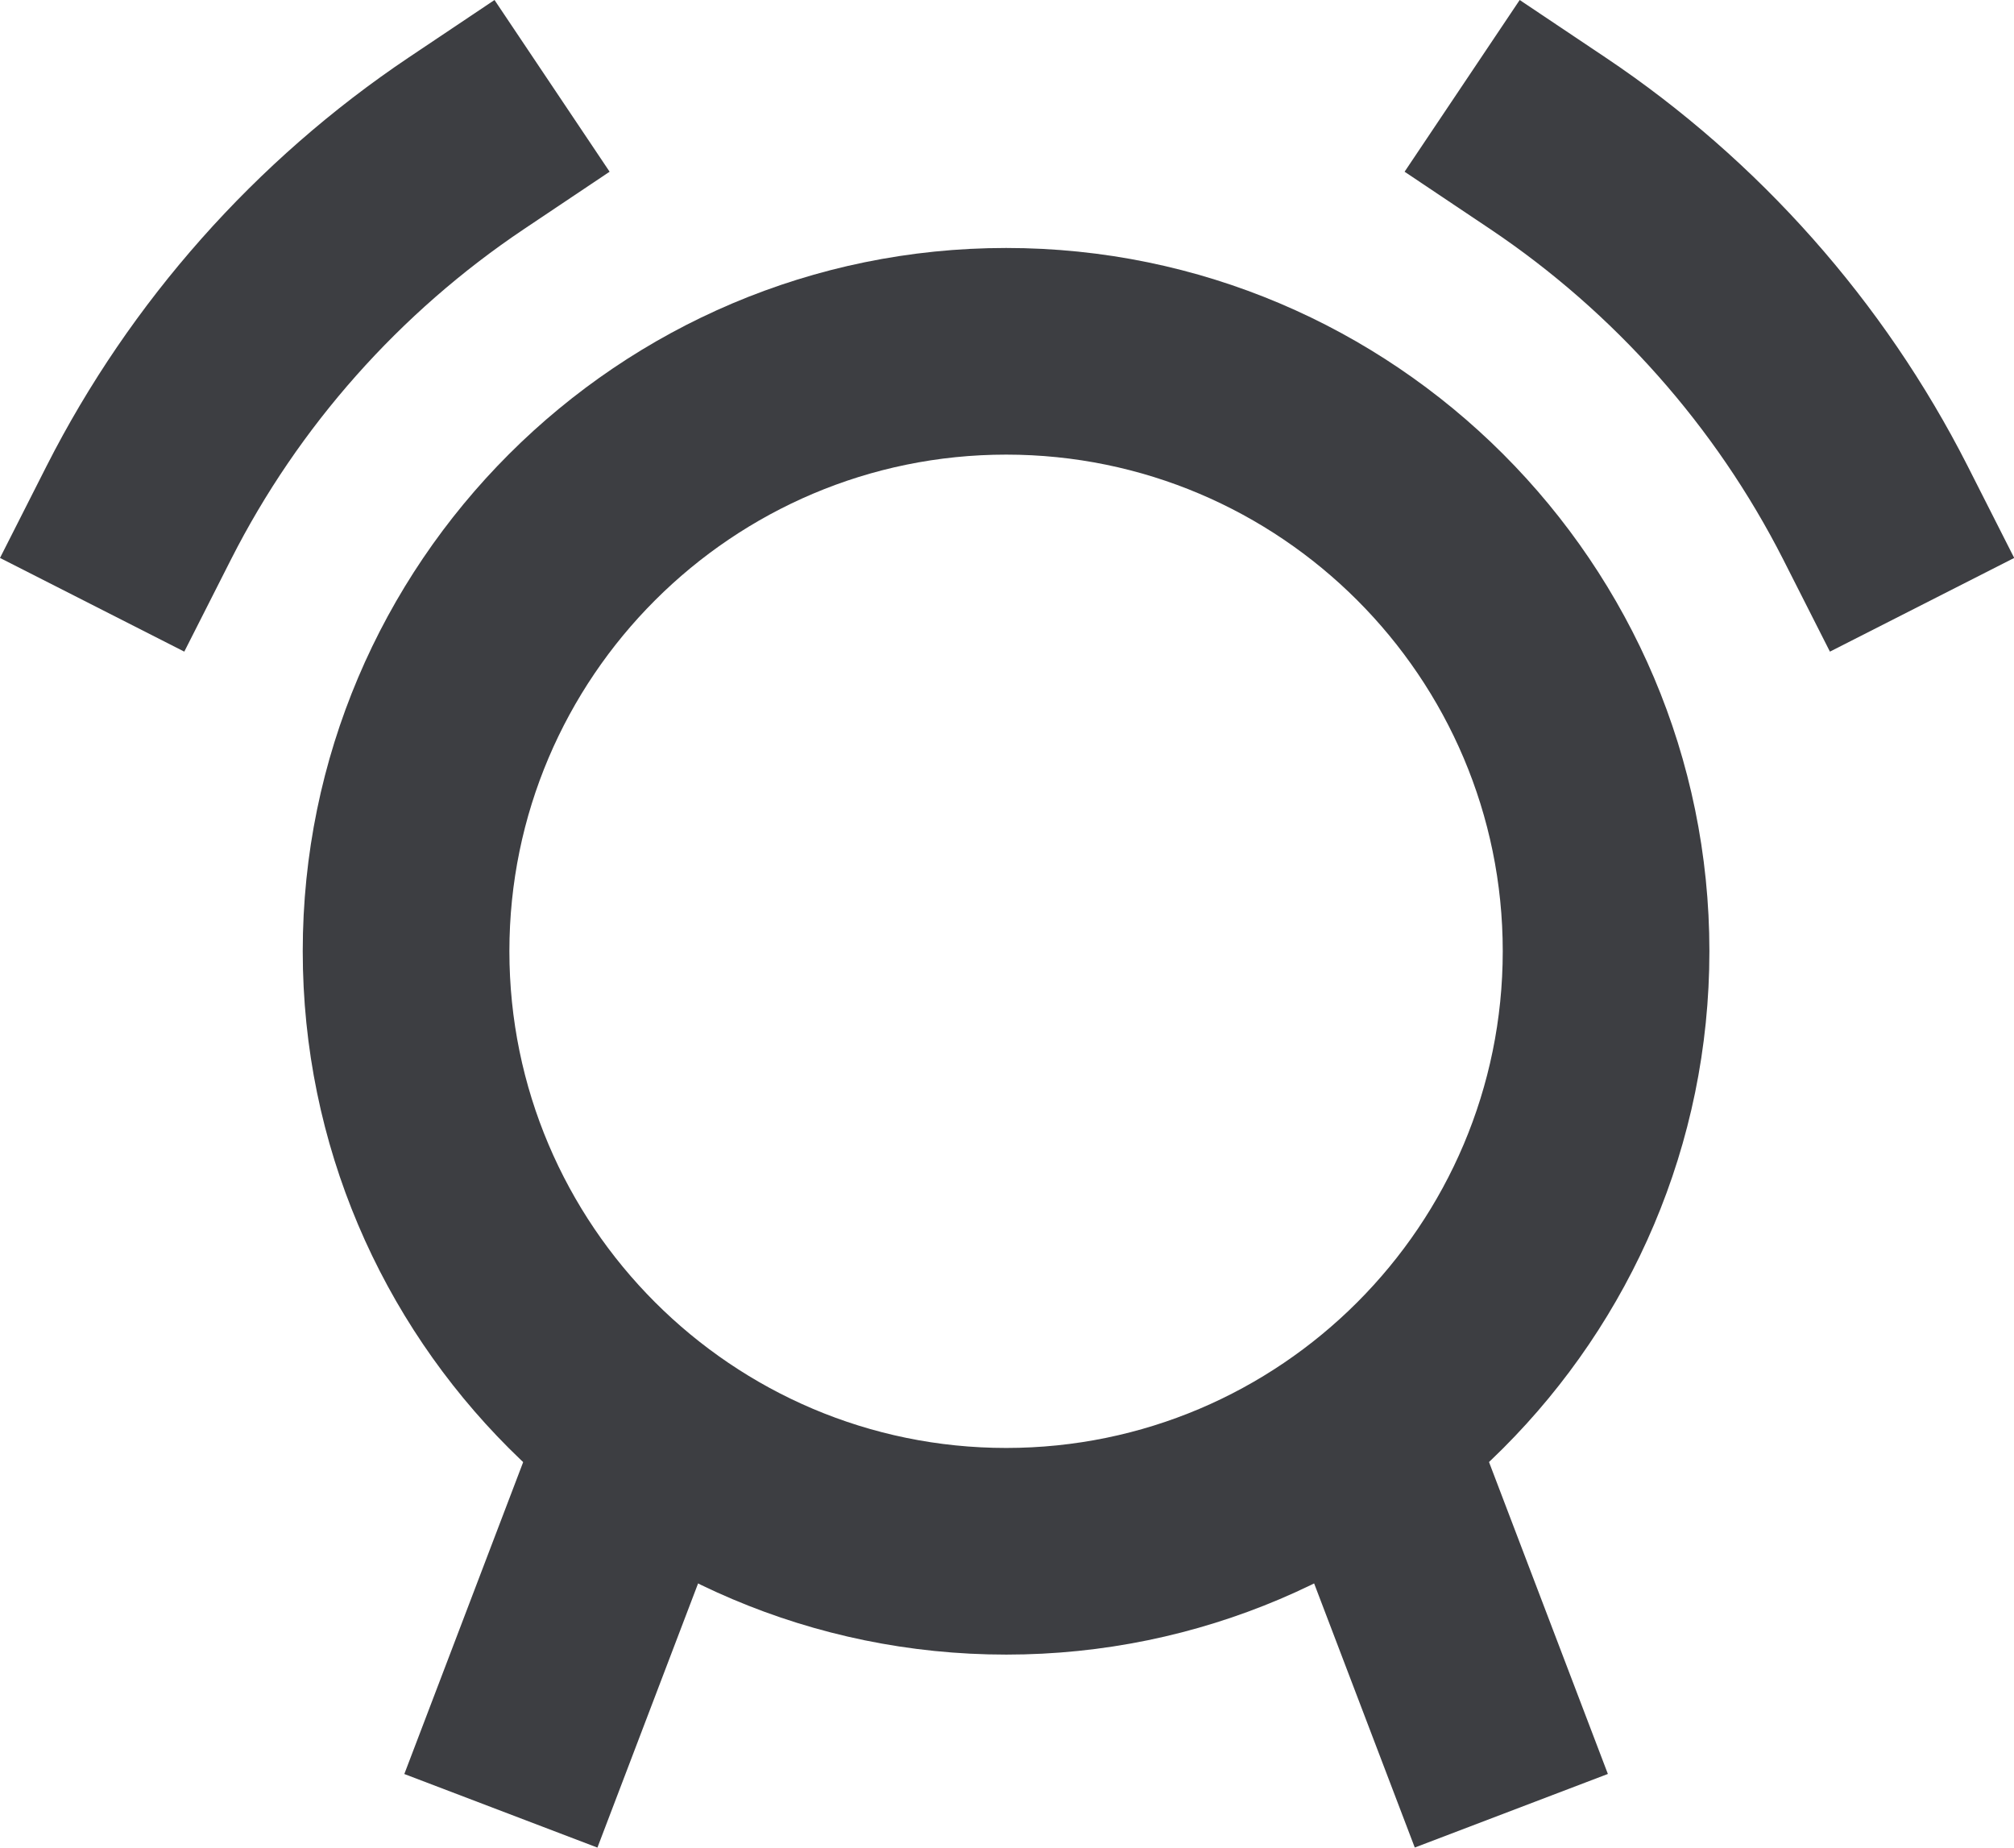
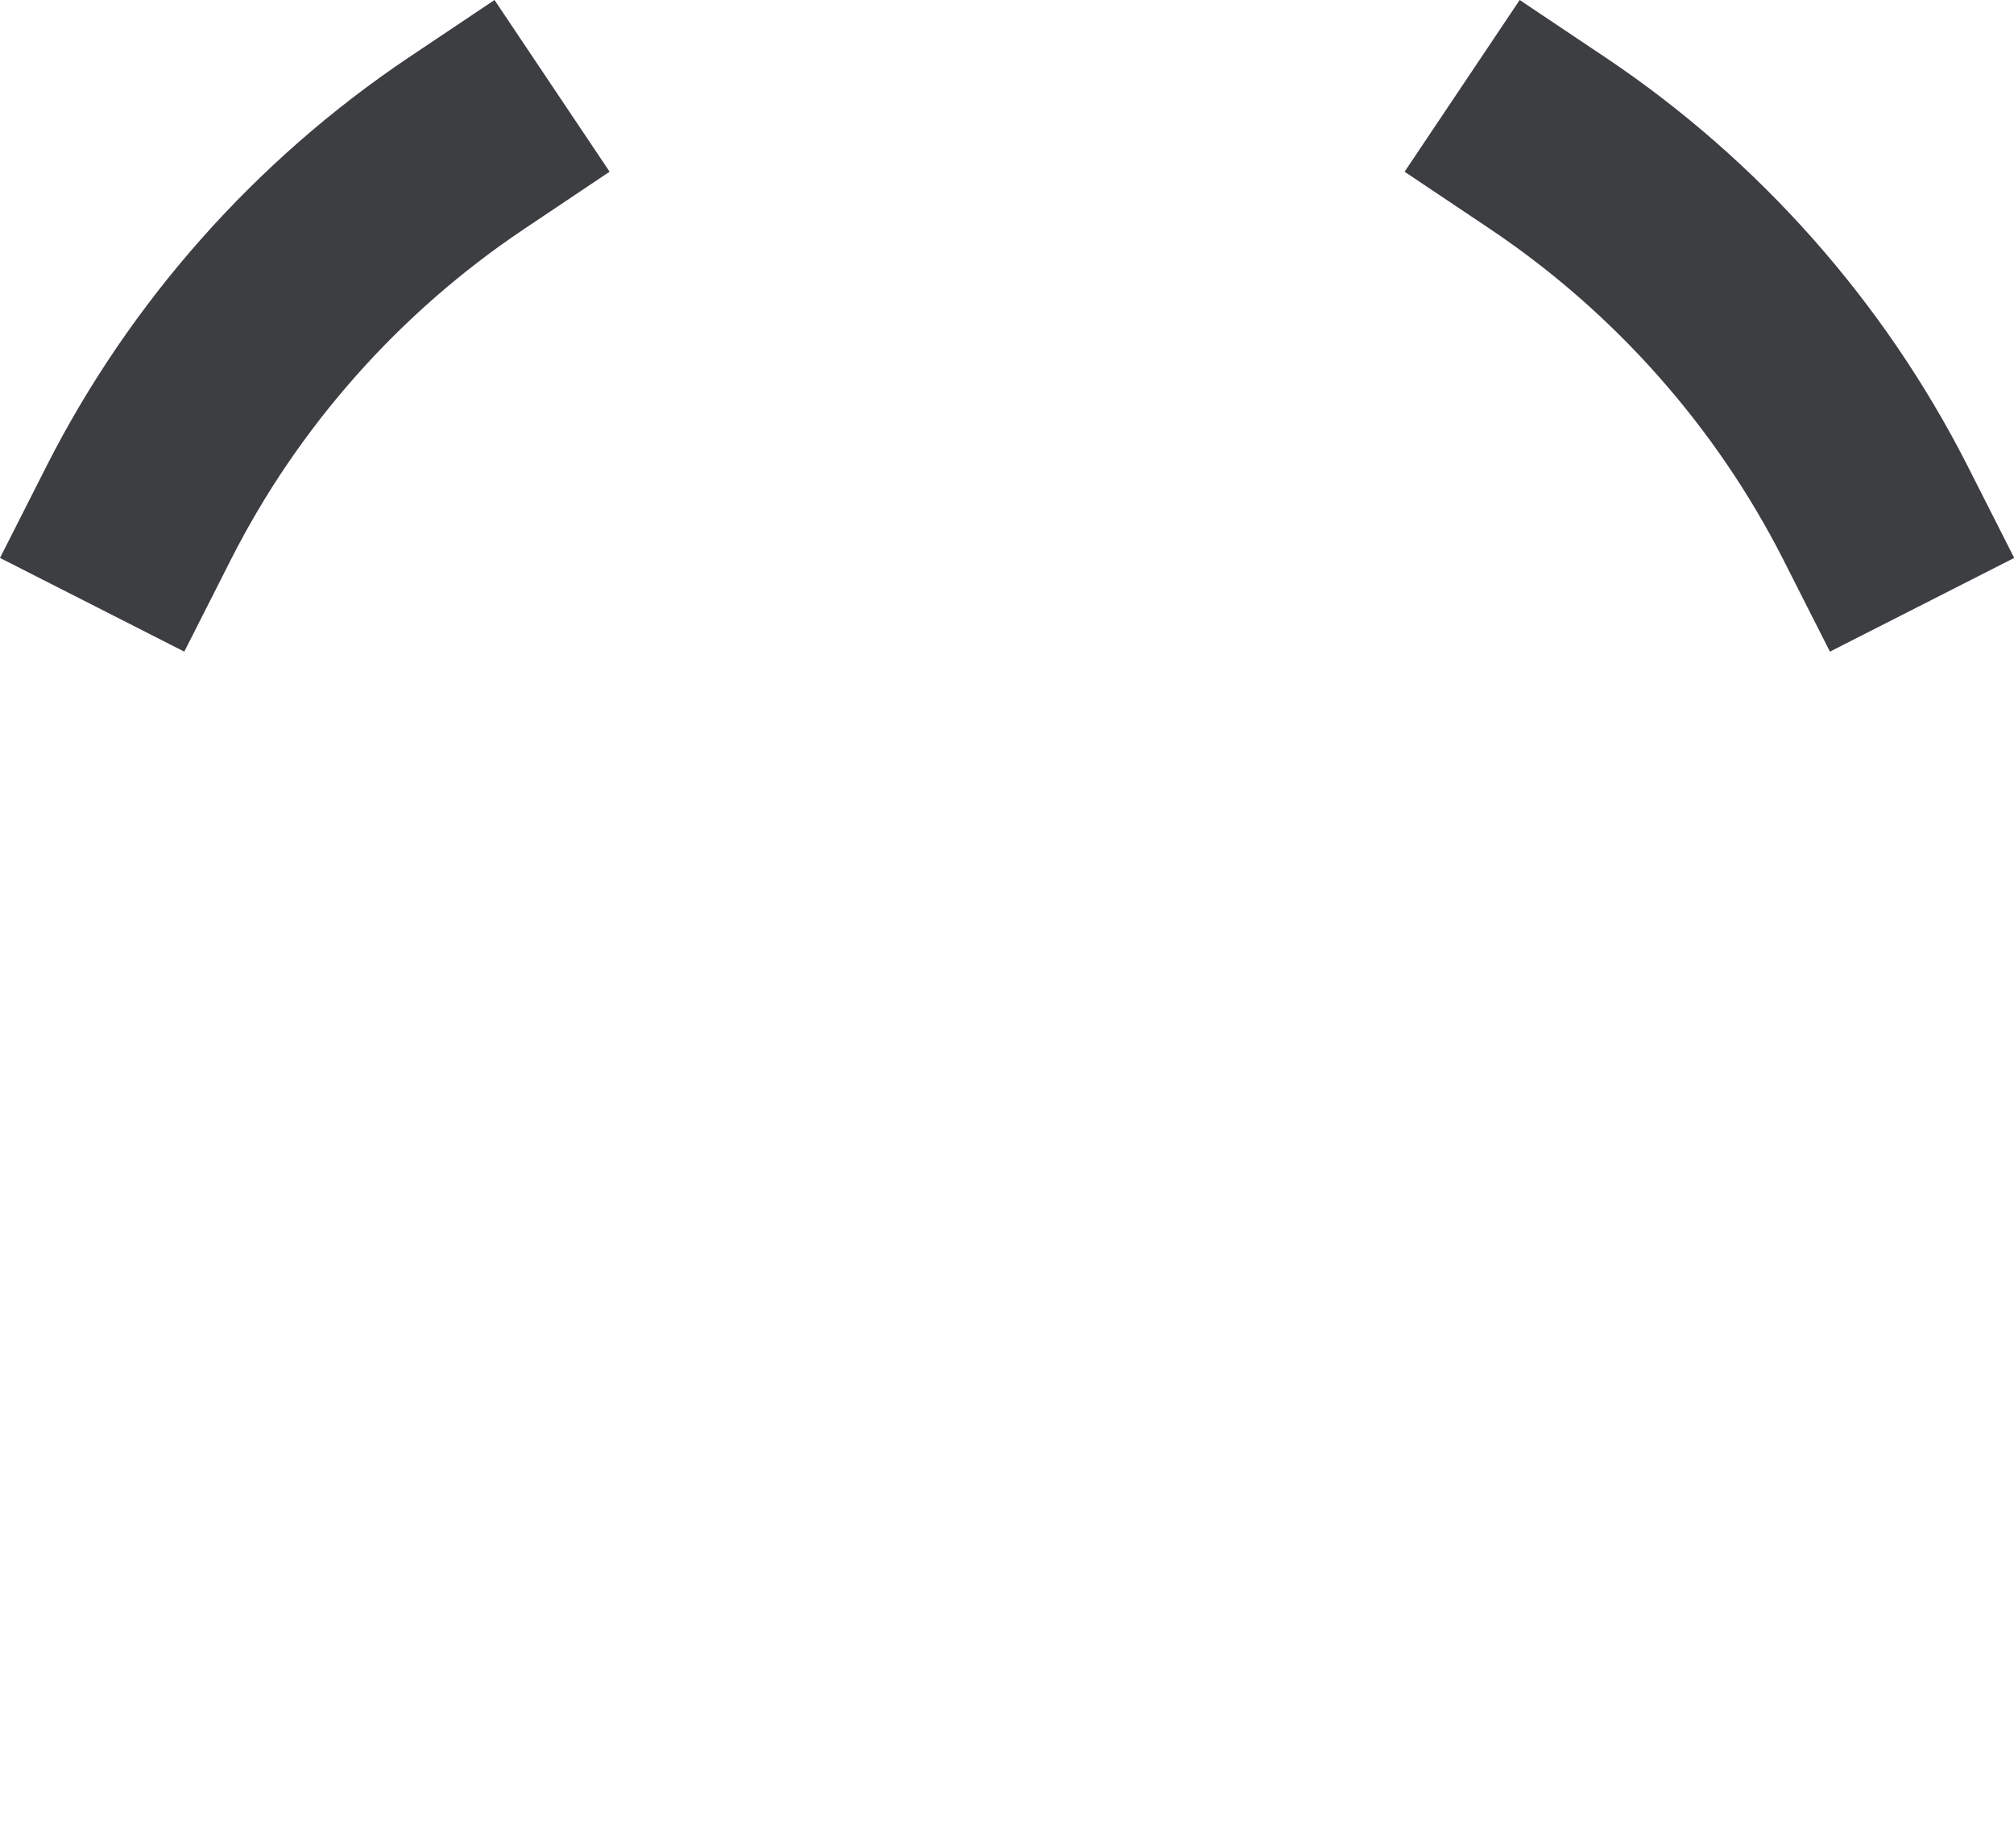
<svg xmlns="http://www.w3.org/2000/svg" id="icon" viewBox="0 0 97.46 89.42">
  <defs>
    <style>
      .cls-1 {
        fill: #3d3e42;
        stroke-width: 0px;
      }
    </style>
  </defs>
  <path class="cls-1" d="M8.91,31.53L0,27l2.26-4.46C6.3,14.59,12.36,7.76,19.78,2.78l4.15-2.78,5.57,8.31-4.15,2.78c-6.01,4.03-10.91,9.55-14.17,15.98l-2.26,4.46Z" />
  <path class="cls-1" d="M88.55,31.53l-2.26-4.46c-3.27-6.43-8.17-11.95-14.17-15.98l-4.15-2.78,5.57-8.31,4.15,2.78c7.42,4.97,13.48,11.81,17.52,19.76l2.26,4.46-8.91,4.53Z" />
-   <path class="cls-1" d="M48.69,80.07c-18.77,0-34.04-15.27-34.04-34.04S29.92,12,48.69,12s34.03,15.27,34.03,34.03-15.27,34.04-34.03,34.04ZM48.69,22c-13.25,0-24.04,10.78-24.04,24.03s10.78,24.04,24.04,24.04,24.03-10.78,24.03-24.04-10.78-24.03-24.03-24.03Z" />
-   <rect class="cls-1" x="17.27" y="72.53" width="21.63" height="10" transform="translate(-54.36 76.16) rotate(-69.14)" />
-   <rect class="cls-1" x="64.29" y="66.71" width="10" height="21.63" transform="translate(-23.07 29.75) rotate(-20.86)" />
</svg>